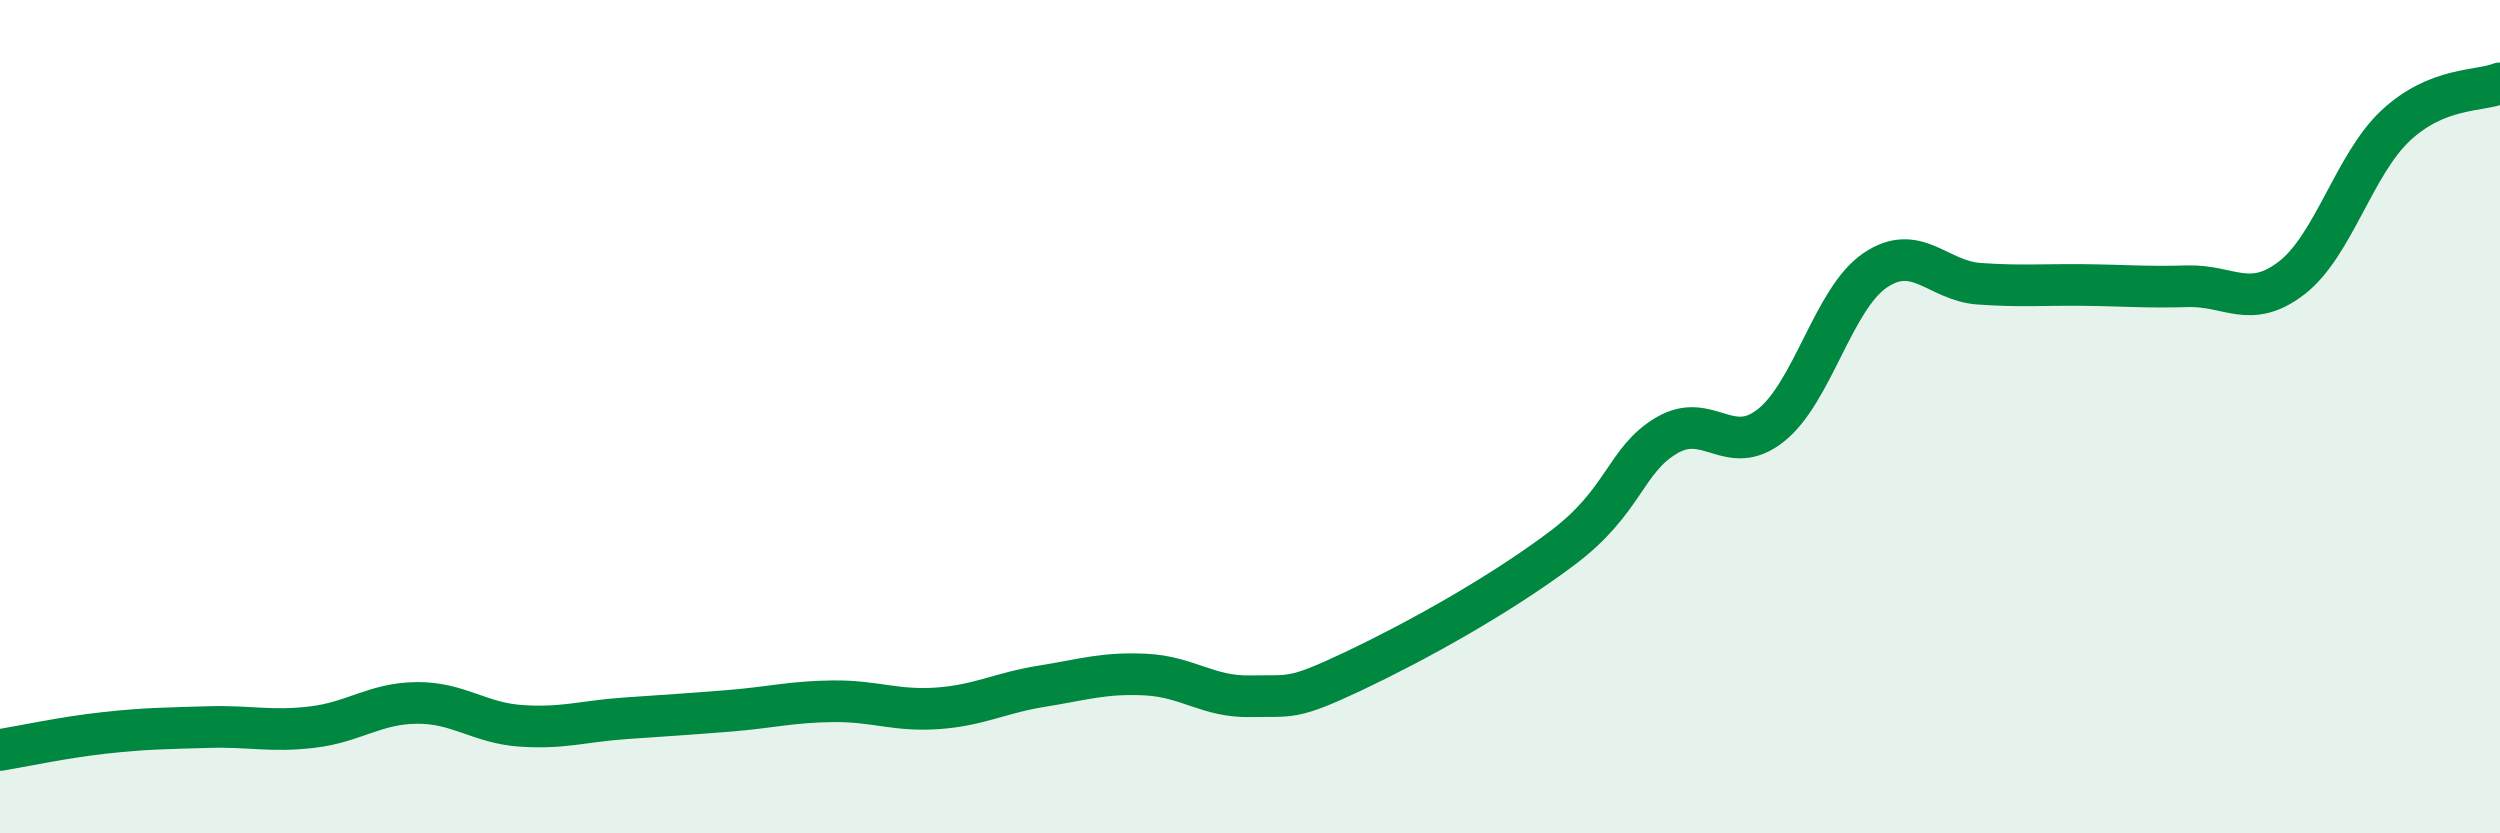
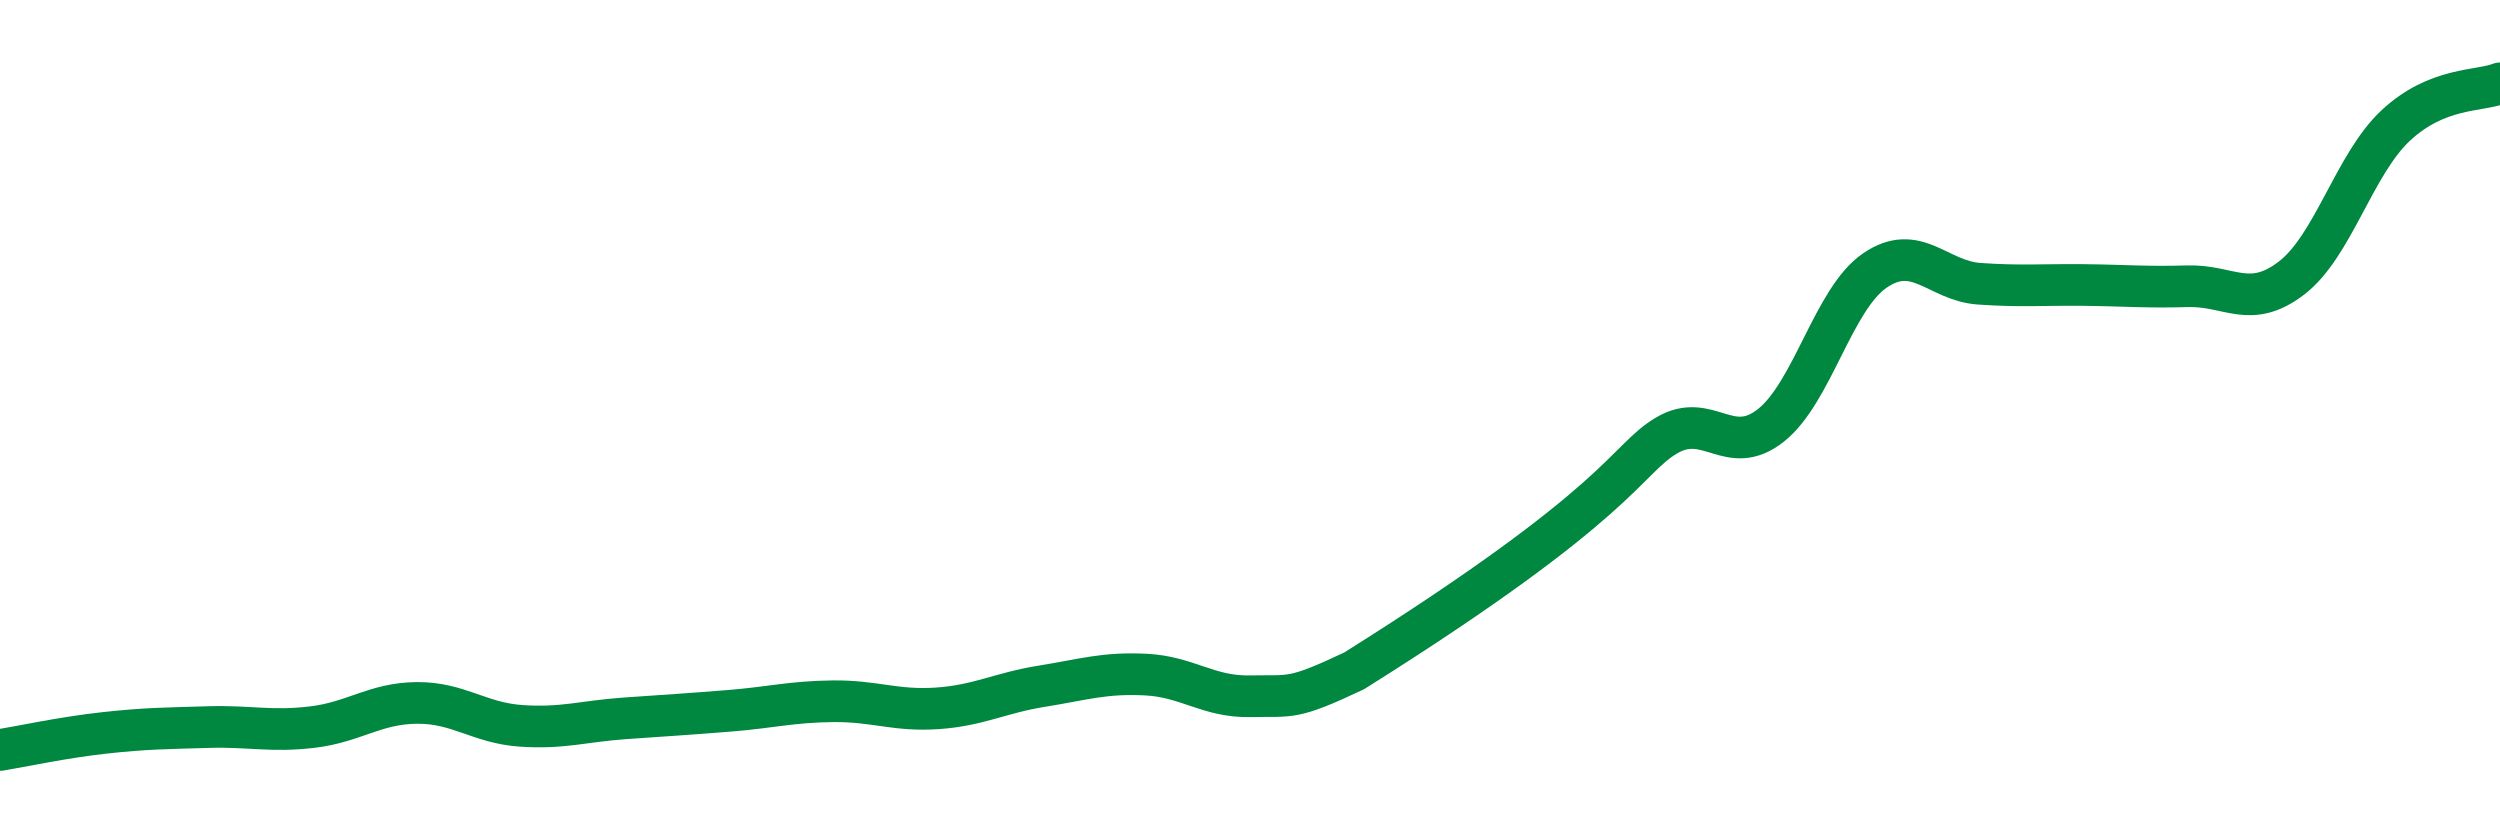
<svg xmlns="http://www.w3.org/2000/svg" width="60" height="20" viewBox="0 0 60 20">
-   <path d="M 0,18 C 0.5,17.92 1.5,17.7 2.5,17.59 C 3.5,17.48 4,17.48 5,17.45 C 6,17.42 6.5,17.57 7.5,17.45 C 8.5,17.33 9,16.88 10,16.87 C 11,16.86 11.5,17.35 12.5,17.42 C 13.5,17.49 14,17.31 15,17.24 C 16,17.17 16.5,17.14 17.5,17.06 C 18.5,16.98 19,16.84 20,16.83 C 21,16.82 21.5,17.07 22.5,17 C 23.5,16.93 24,16.63 25,16.47 C 26,16.31 26.5,16.14 27.5,16.19 C 28.5,16.24 29,16.73 30,16.71 C 31,16.69 31,16.81 32.5,16.1 C 34,15.39 36,14.28 37.5,13.15 C 39,12.02 39,11.04 40,10.45 C 41,9.86 41.5,11 42.5,10.21 C 43.5,9.42 44,7.17 45,6.49 C 46,5.81 46.5,6.74 47.5,6.81 C 48.5,6.88 49,6.83 50,6.84 C 51,6.85 51.5,6.9 52.5,6.87 C 53.5,6.84 54,7.44 55,6.67 C 56,5.9 56.5,3.94 57.5,3.01 C 58.5,2.08 59.5,2.2 60,2L60 20L0 20Z" fill="#008740" opacity="0.1" stroke-linecap="round" stroke-linejoin="round" />
-   <path d="M 0,18 C 0.5,17.92 1.5,17.7 2.5,17.59 C 3.5,17.48 4,17.48 5,17.45 C 6,17.42 6.5,17.57 7.5,17.45 C 8.5,17.33 9,16.88 10,16.87 C 11,16.86 11.5,17.35 12.5,17.42 C 13.5,17.49 14,17.31 15,17.24 C 16,17.17 16.5,17.14 17.5,17.06 C 18.5,16.98 19,16.84 20,16.83 C 21,16.82 21.5,17.07 22.5,17 C 23.5,16.93 24,16.63 25,16.47 C 26,16.31 26.5,16.14 27.5,16.19 C 28.5,16.24 29,16.73 30,16.71 C 31,16.69 31,16.81 32.5,16.1 C 34,15.39 36,14.28 37.5,13.15 C 39,12.02 39,11.04 40,10.45 C 41,9.86 41.5,11 42.5,10.21 C 43.5,9.42 44,7.17 45,6.49 C 46,5.81 46.5,6.74 47.5,6.81 C 48.5,6.88 49,6.83 50,6.84 C 51,6.85 51.5,6.9 52.5,6.87 C 53.5,6.84 54,7.44 55,6.67 C 56,5.9 56.5,3.94 57.5,3.01 C 58.5,2.08 59.5,2.2 60,2" stroke="#008740" stroke-width="1" fill="none" stroke-linecap="round" stroke-linejoin="round" />
+   <path d="M 0,18 C 0.5,17.92 1.5,17.7 2.5,17.59 C 3.5,17.48 4,17.48 5,17.45 C 6,17.42 6.5,17.57 7.5,17.45 C 8.5,17.33 9,16.88 10,16.87 C 11,16.86 11.5,17.35 12.5,17.42 C 13.5,17.49 14,17.31 15,17.24 C 16,17.17 16.5,17.14 17.5,17.06 C 18.5,16.98 19,16.84 20,16.83 C 21,16.82 21.5,17.07 22.5,17 C 23.5,16.93 24,16.63 25,16.47 C 26,16.31 26.5,16.14 27.5,16.19 C 28.5,16.24 29,16.73 30,16.71 C 31,16.69 31,16.81 32.5,16.1 C 39,12.02 39,11.04 40,10.45 C 41,9.86 41.5,11 42.5,10.21 C 43.5,9.42 44,7.17 45,6.49 C 46,5.81 46.5,6.74 47.5,6.81 C 48.5,6.88 49,6.83 50,6.84 C 51,6.85 51.5,6.9 52.5,6.87 C 53.5,6.84 54,7.44 55,6.67 C 56,5.9 56.5,3.94 57.5,3.01 C 58.5,2.08 59.5,2.2 60,2" stroke="#008740" stroke-width="1" fill="none" stroke-linecap="round" stroke-linejoin="round" />
</svg>